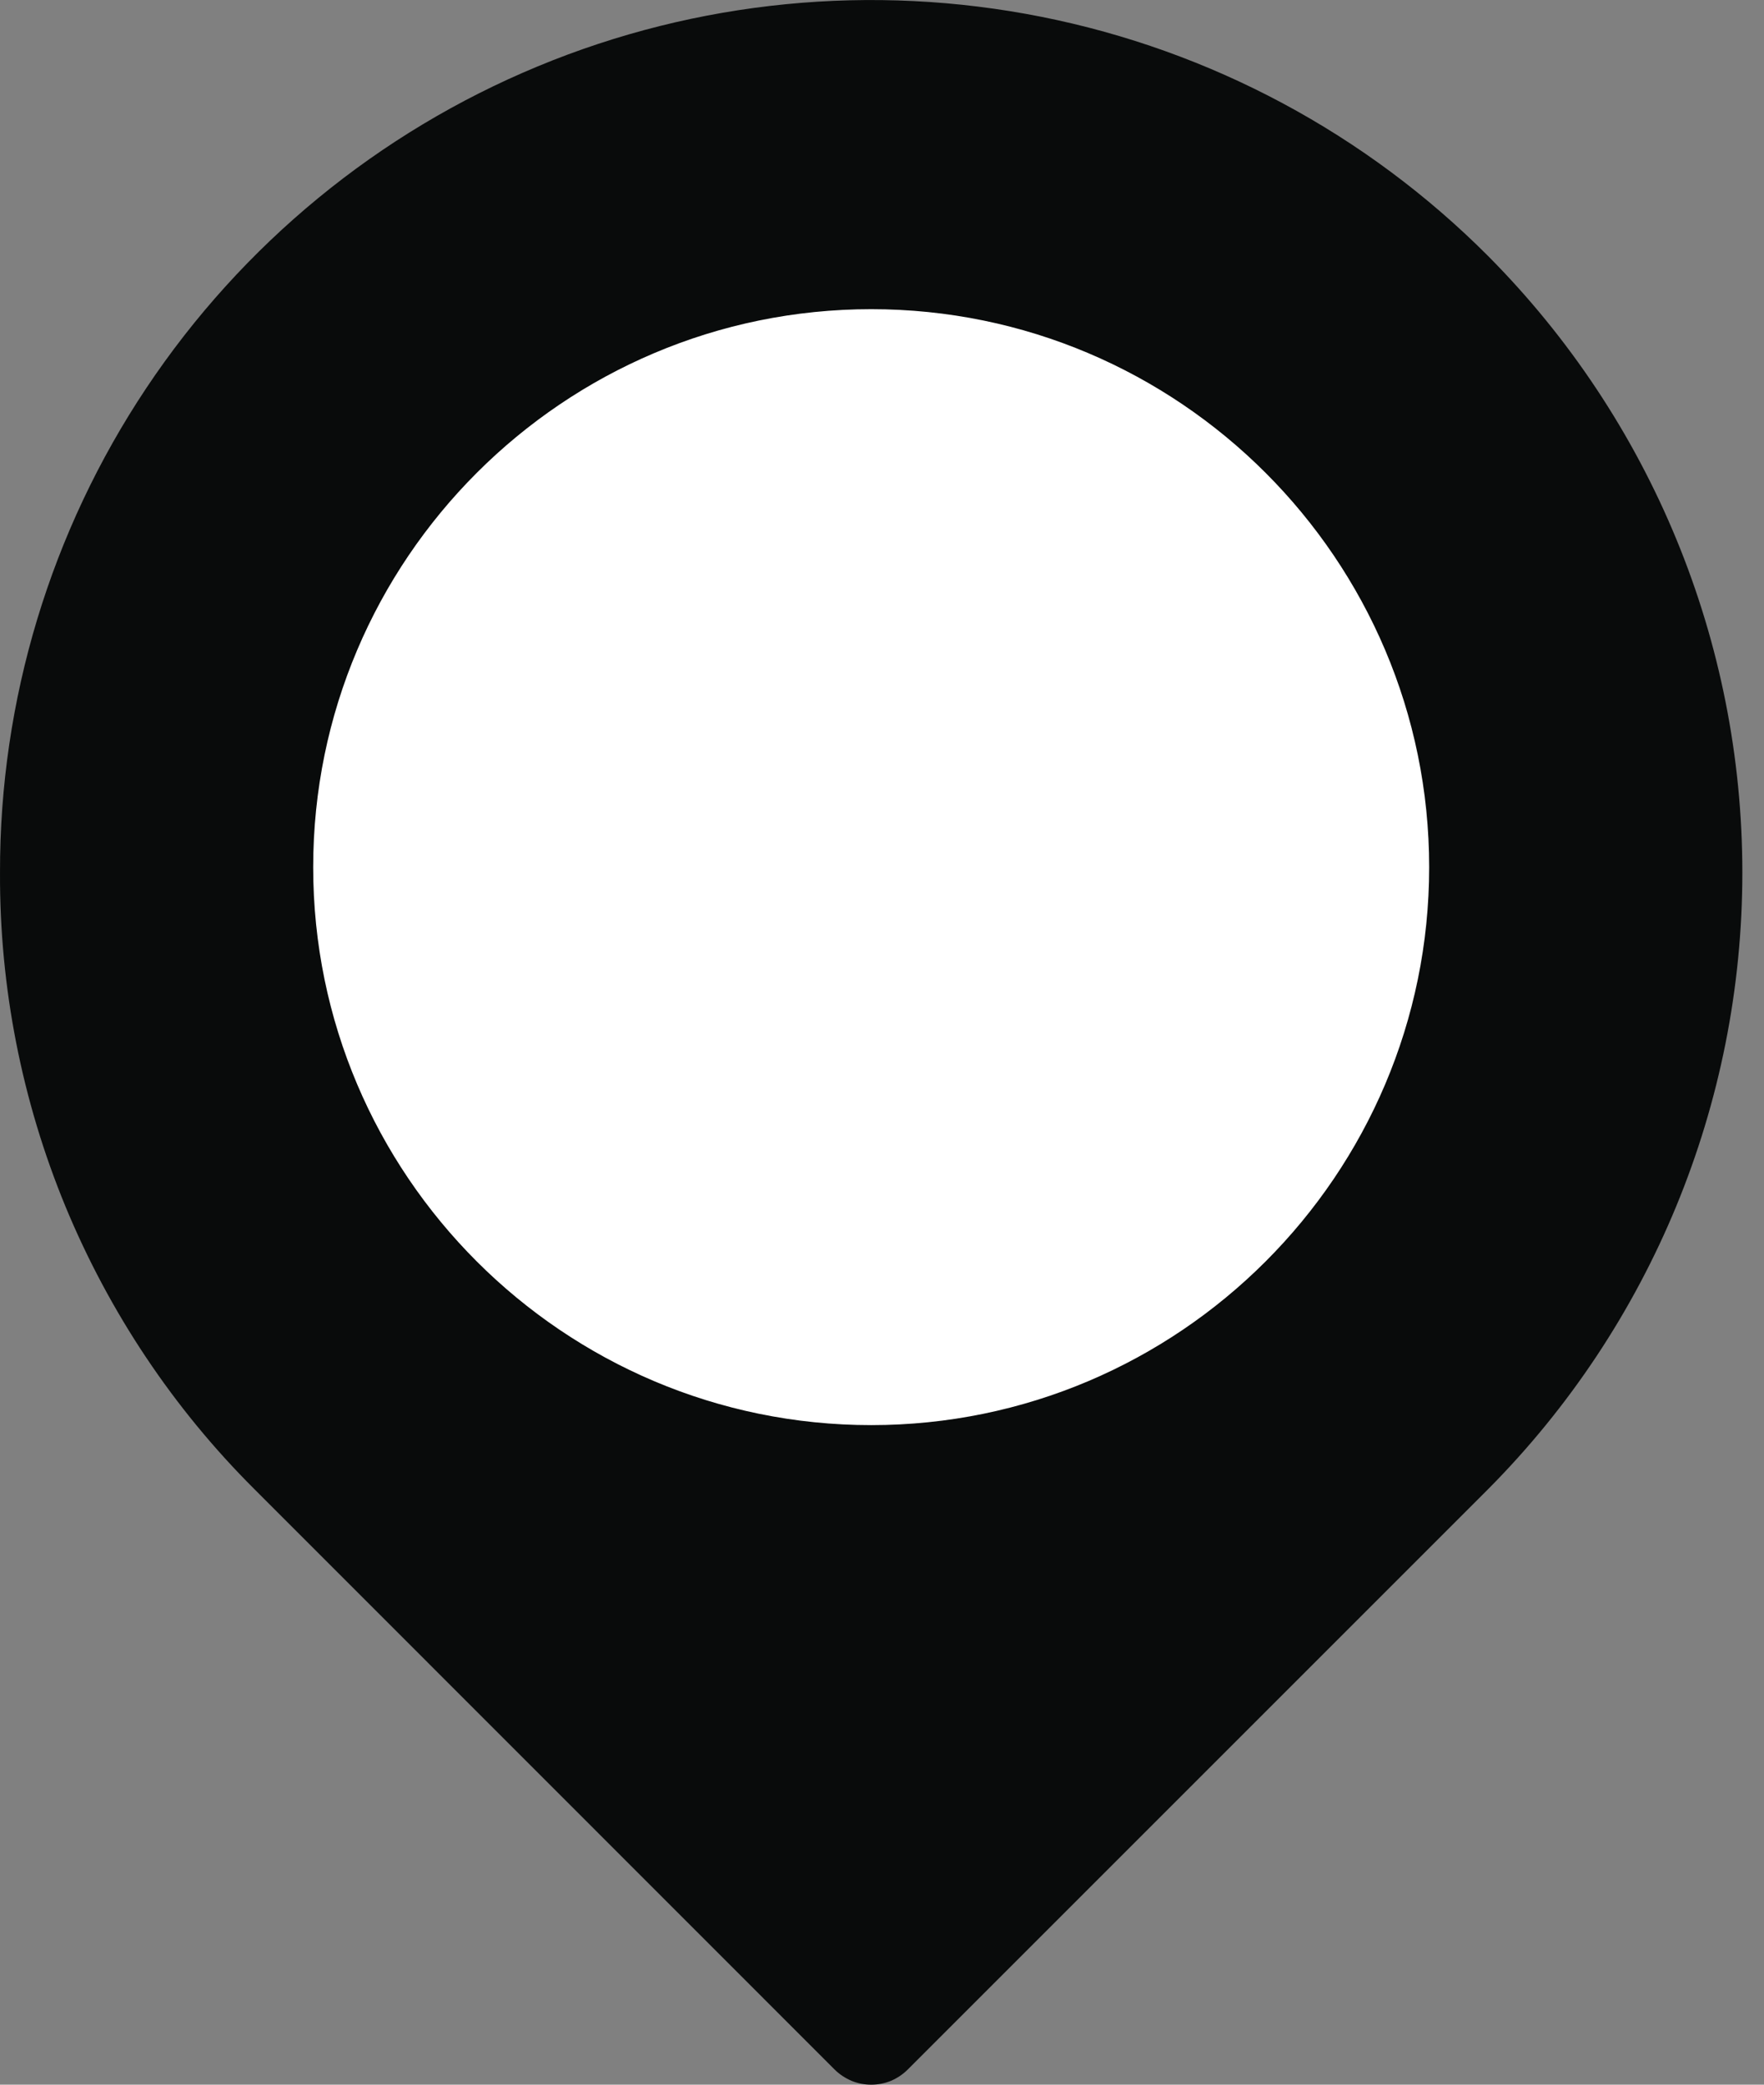
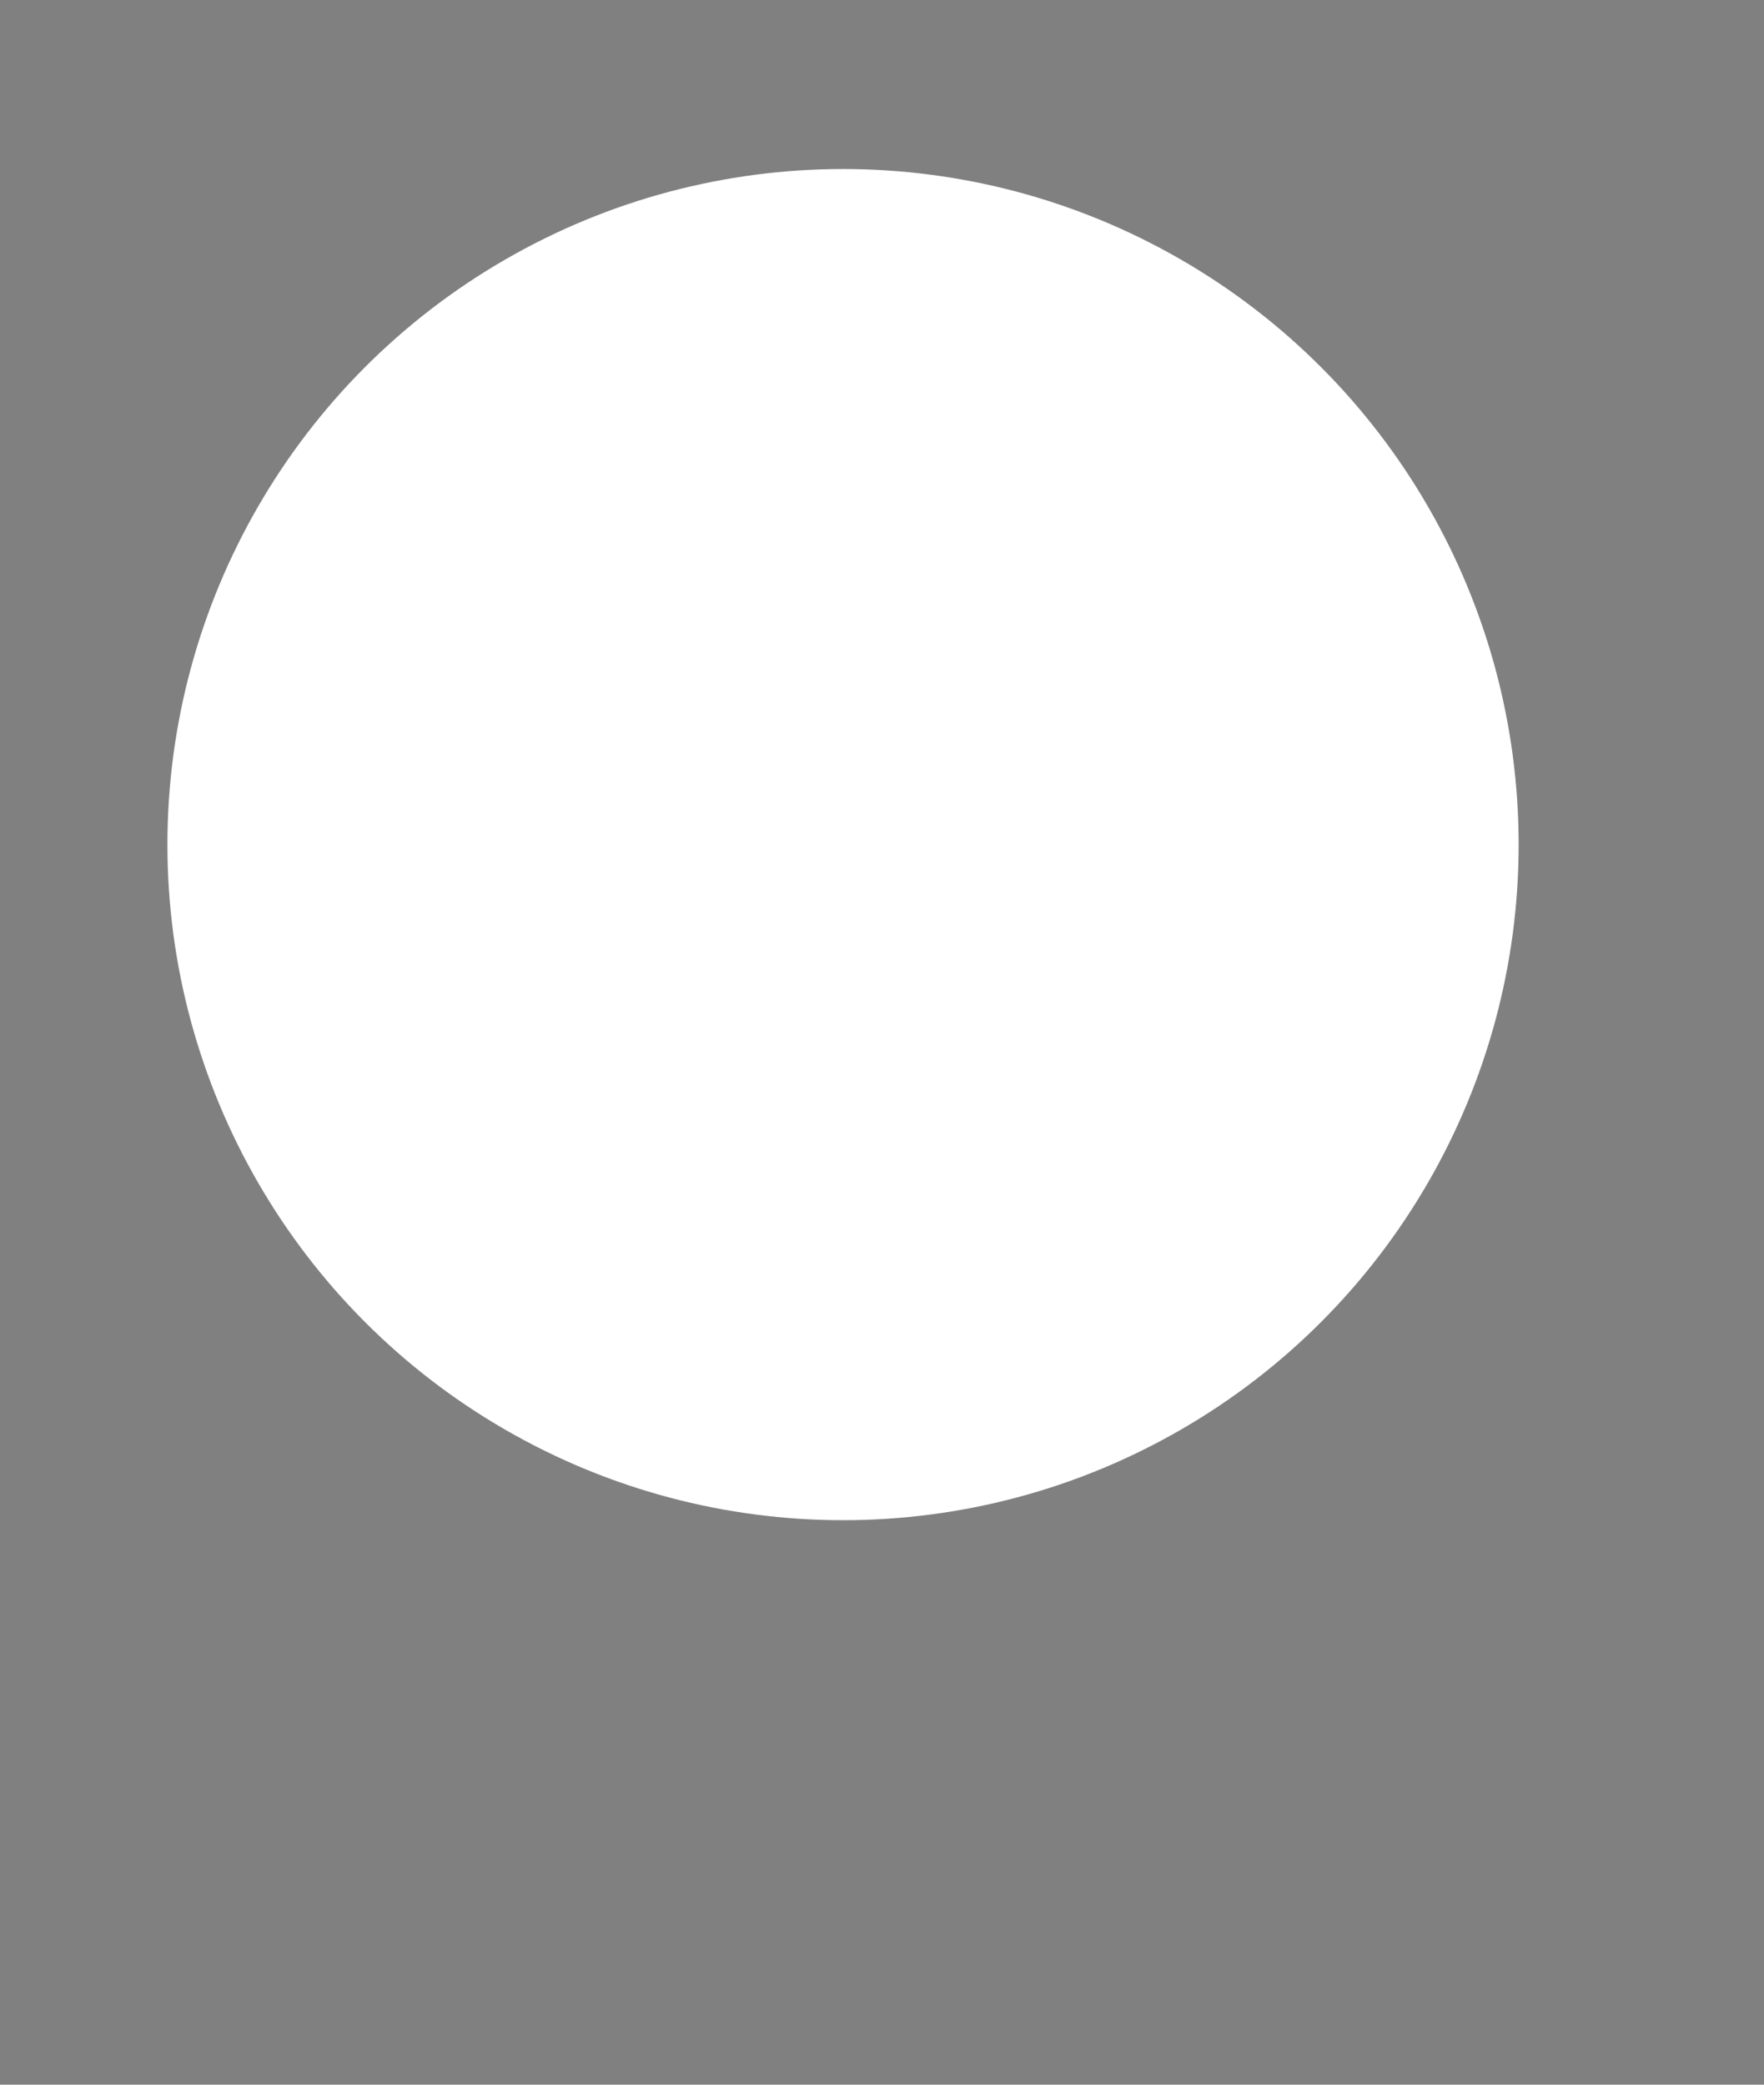
<svg xmlns="http://www.w3.org/2000/svg" width="11" height="13" viewBox="0 0 11 13" fill="none">
  <rect x="0" y="0" width="11" height="13" fill="#808080" stroke="none" />
  <circle cx="5.257" cy="5.267" r="4.213" fill="white" />
-   <path d="M9.279 1.596C8.519 0.834 7.55 0.315 6.495 0.105C5.44 -0.105 4.346 0.002 3.353 0.414C2.359 0.826 1.51 1.524 0.913 2.419C0.316 3.314 -0.002 4.366 4.54511e-05 5.441C-0.003 6.156 0.136 6.863 0.408 7.523C0.681 8.183 1.081 8.783 1.587 9.287L5.205 12.906C5.235 12.936 5.271 12.959 5.31 12.976C5.349 12.992 5.39 13 5.433 13C5.475 13 5.517 12.992 5.556 12.976C5.595 12.959 5.63 12.936 5.66 12.906L9.279 9.287C10.295 8.265 10.865 6.883 10.865 5.441C10.865 4 10.295 2.618 9.279 1.596ZM5.433 8.887C3.514 8.887 1.953 7.326 1.953 5.408C1.953 3.489 3.514 1.928 5.433 1.928C7.351 1.928 8.912 3.489 8.912 5.408C8.912 7.326 7.351 8.887 5.433 8.887Z" fill="#090B0B" />
</svg>